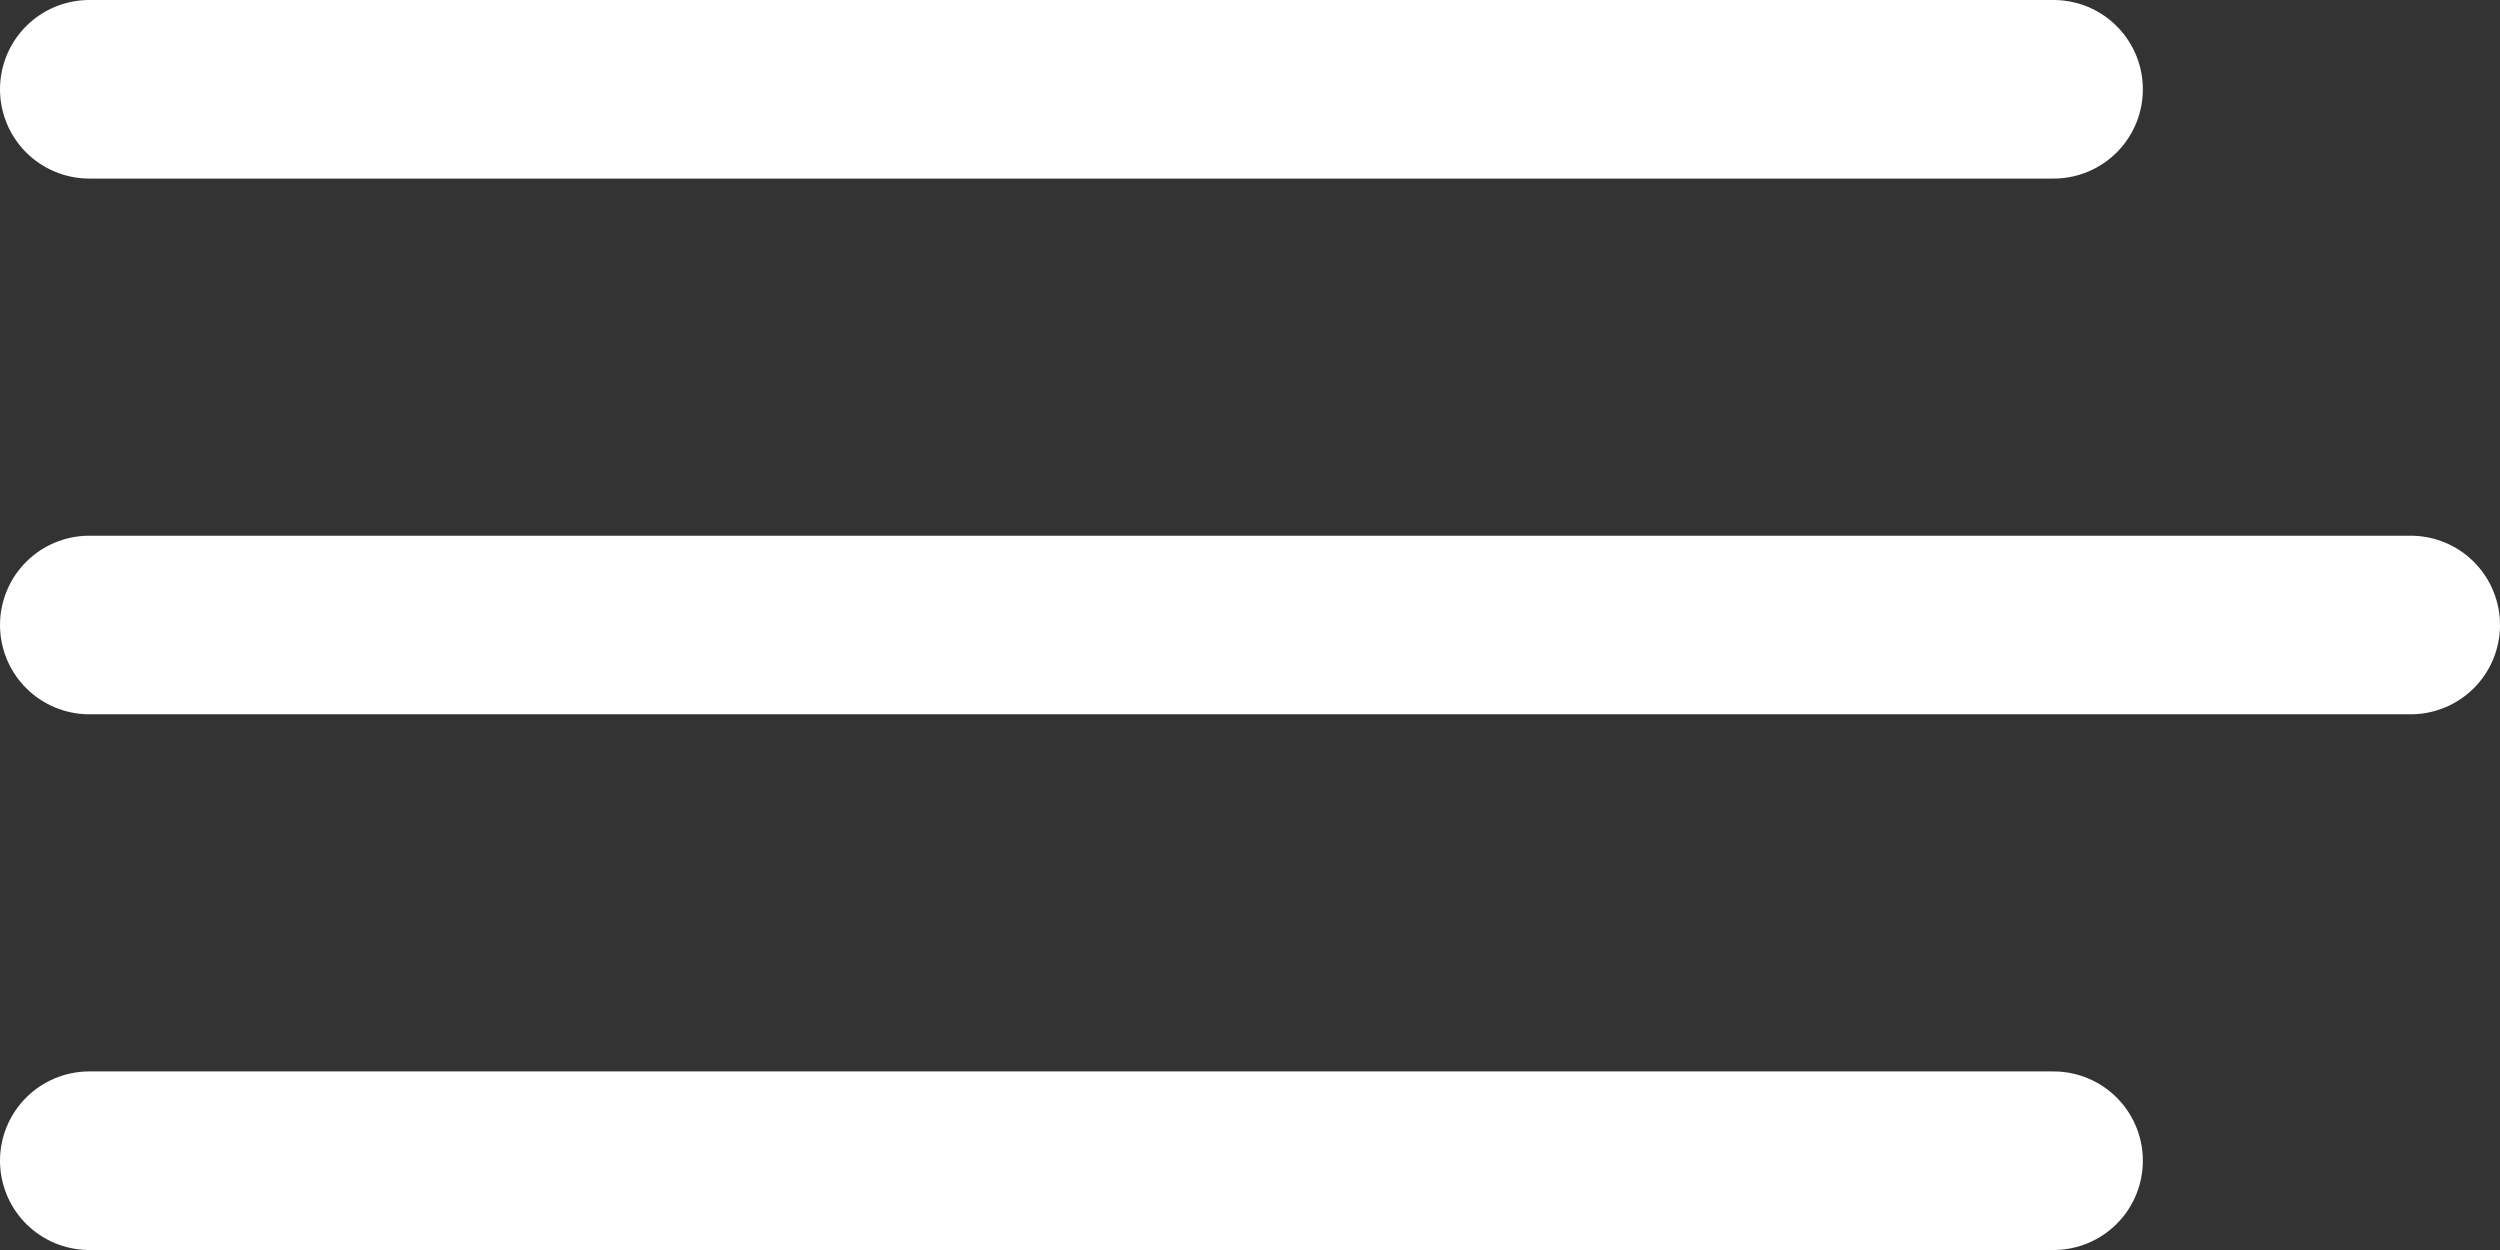
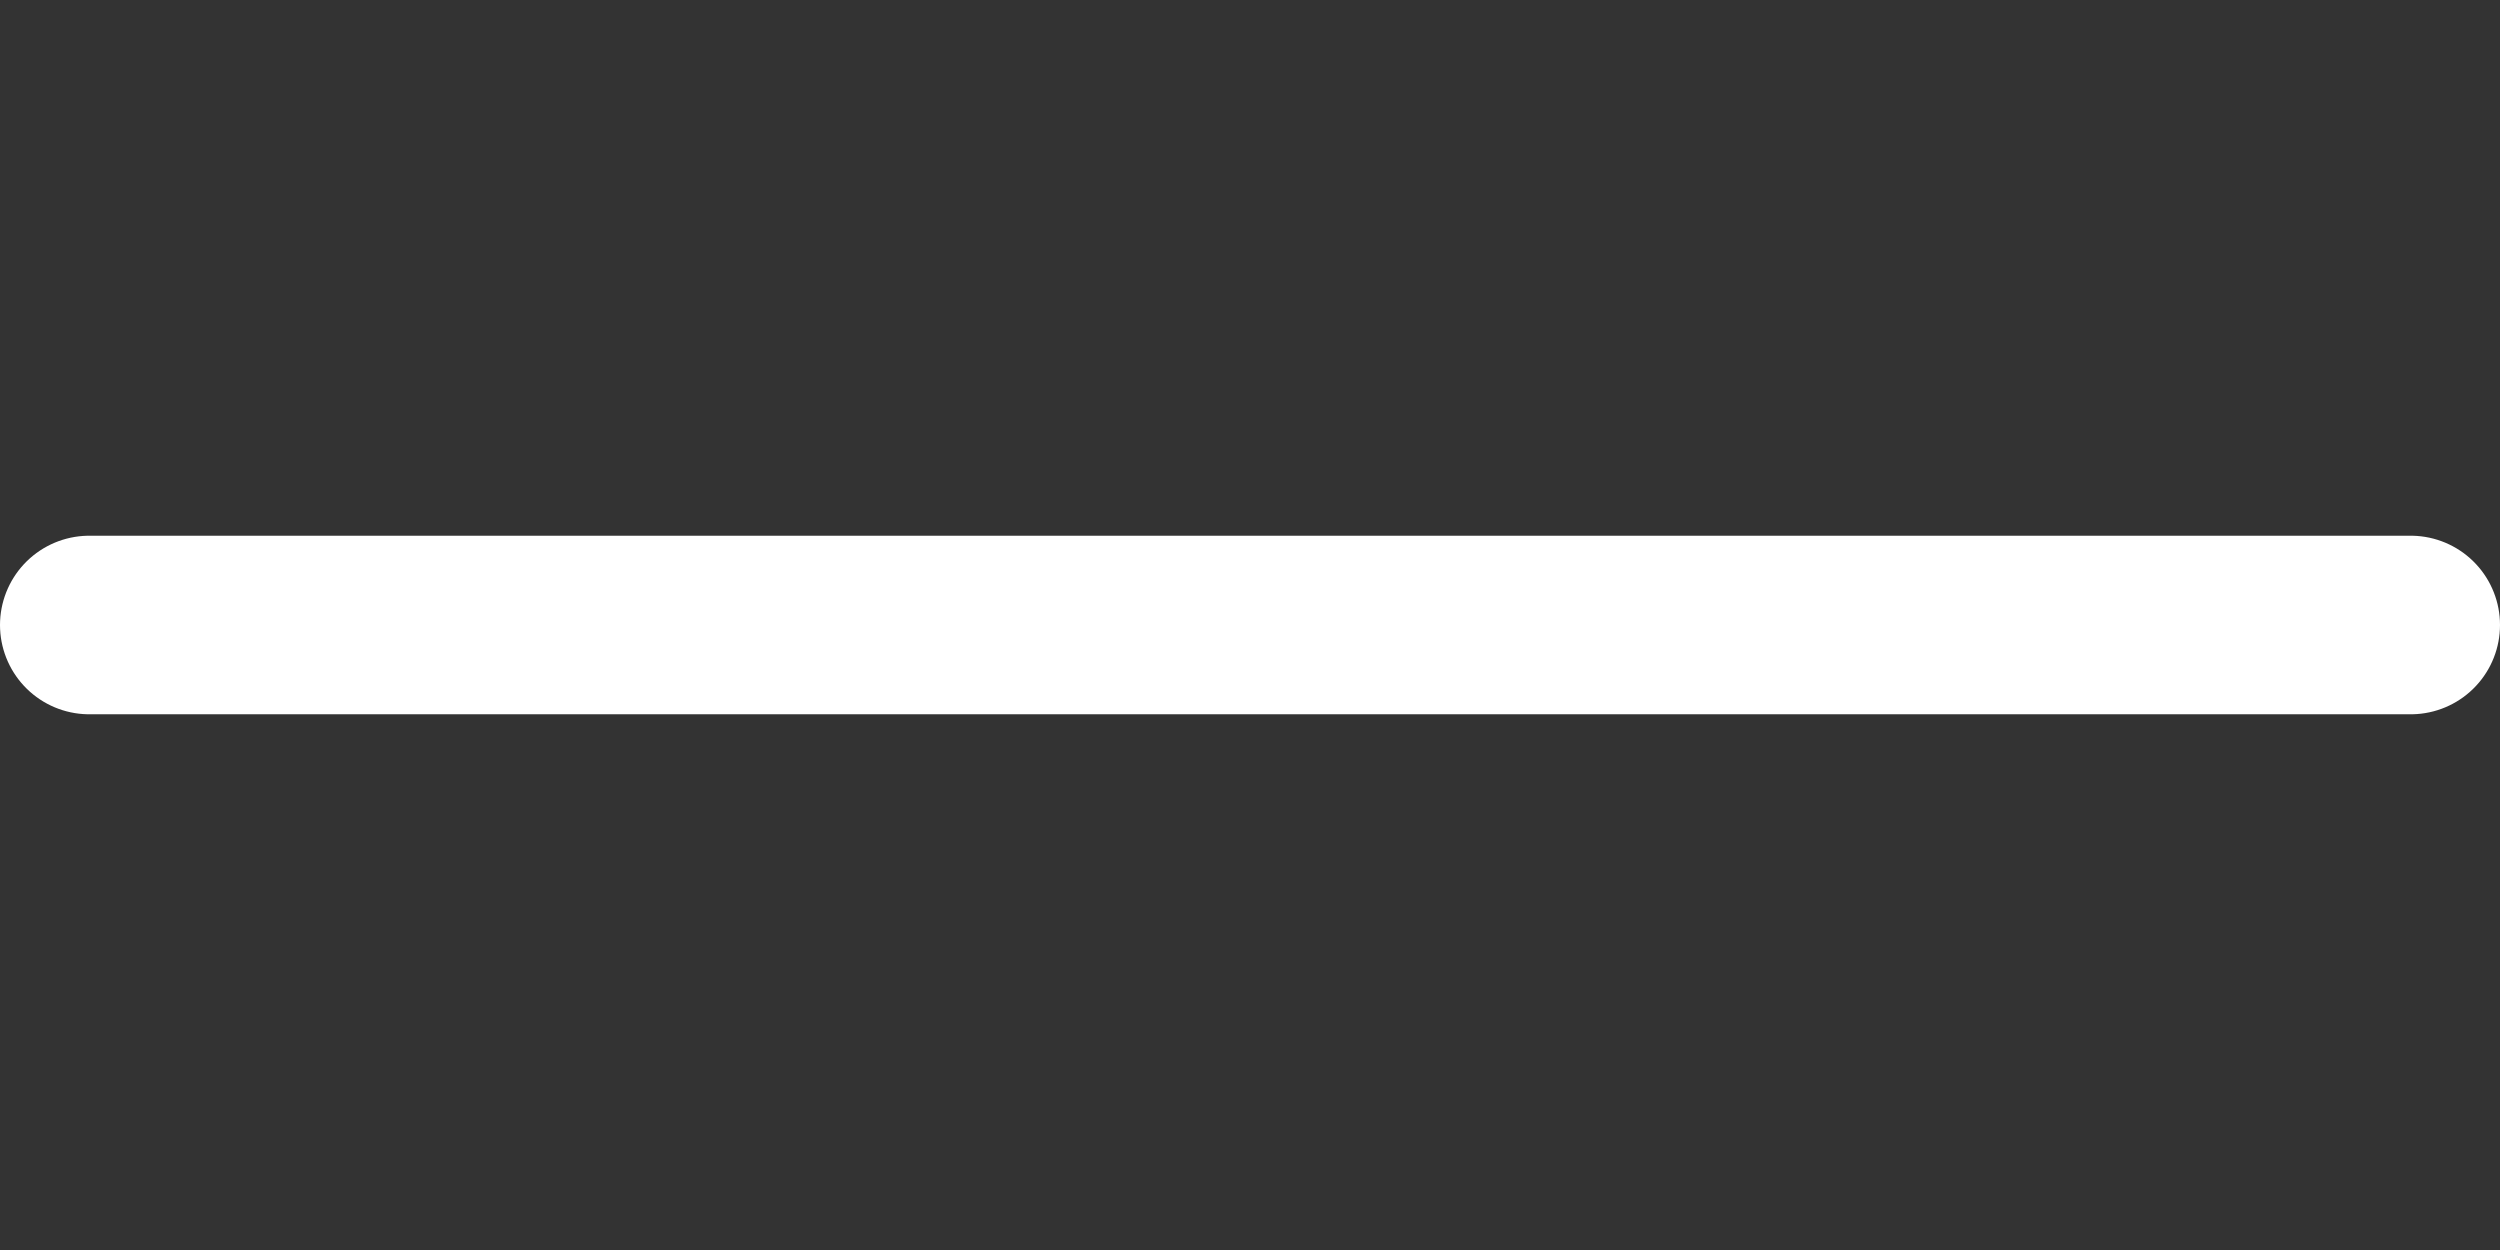
<svg xmlns="http://www.w3.org/2000/svg" width="14" height="7" viewBox="0 0 14 7" fill="none">
  <rect x="0" y="0" width="14" height="7" fill="#333333" stroke="none" />
-   <line x1="0.5" y1="0.5" x2="11.5" y2="0.5" stroke="white" stroke-linecap="round" />
  <line x1="0.5" y1="3.5" x2="13.5" y2="3.5" stroke="white" stroke-linecap="round" />
-   <line x1="0.5" y1="6.5" x2="11.5" y2="6.5" stroke="white" stroke-linecap="round" />
</svg>